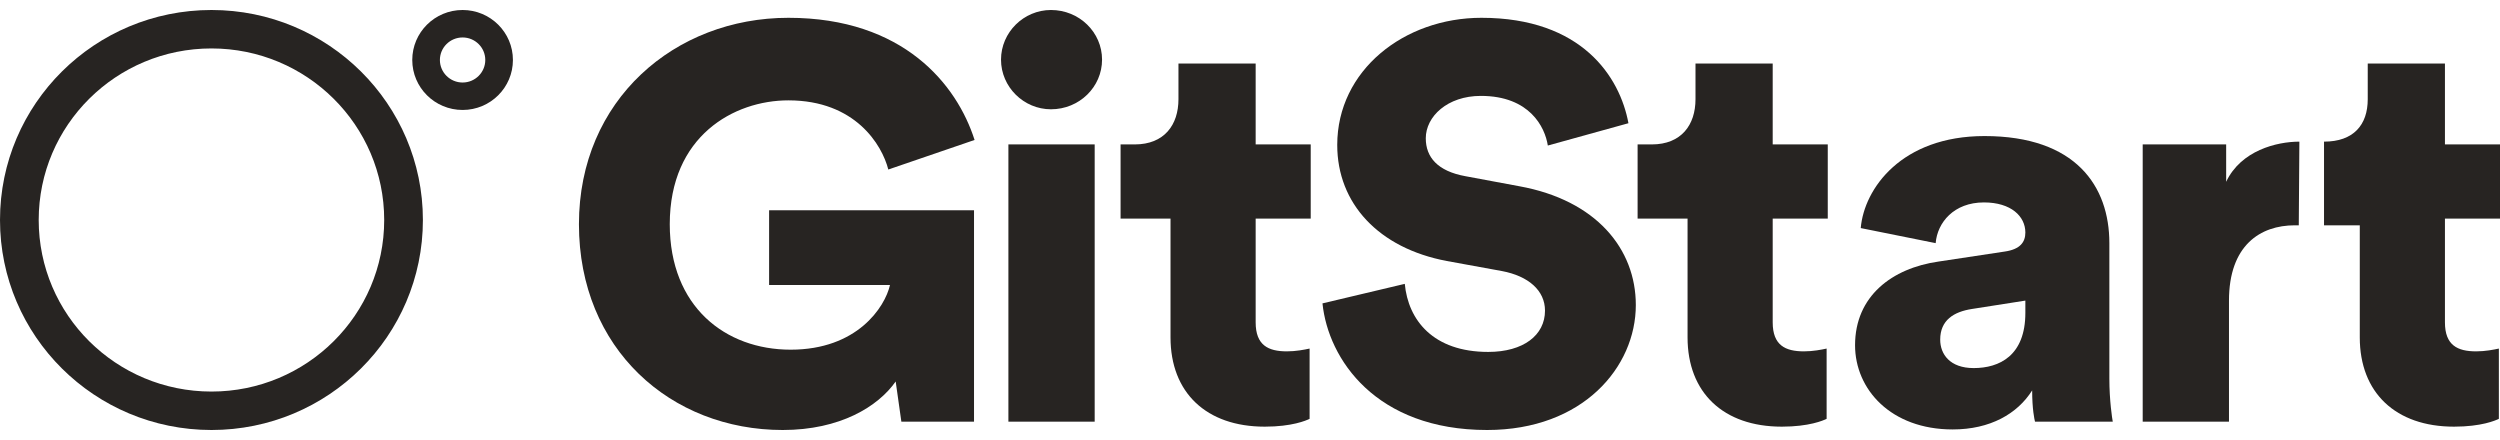
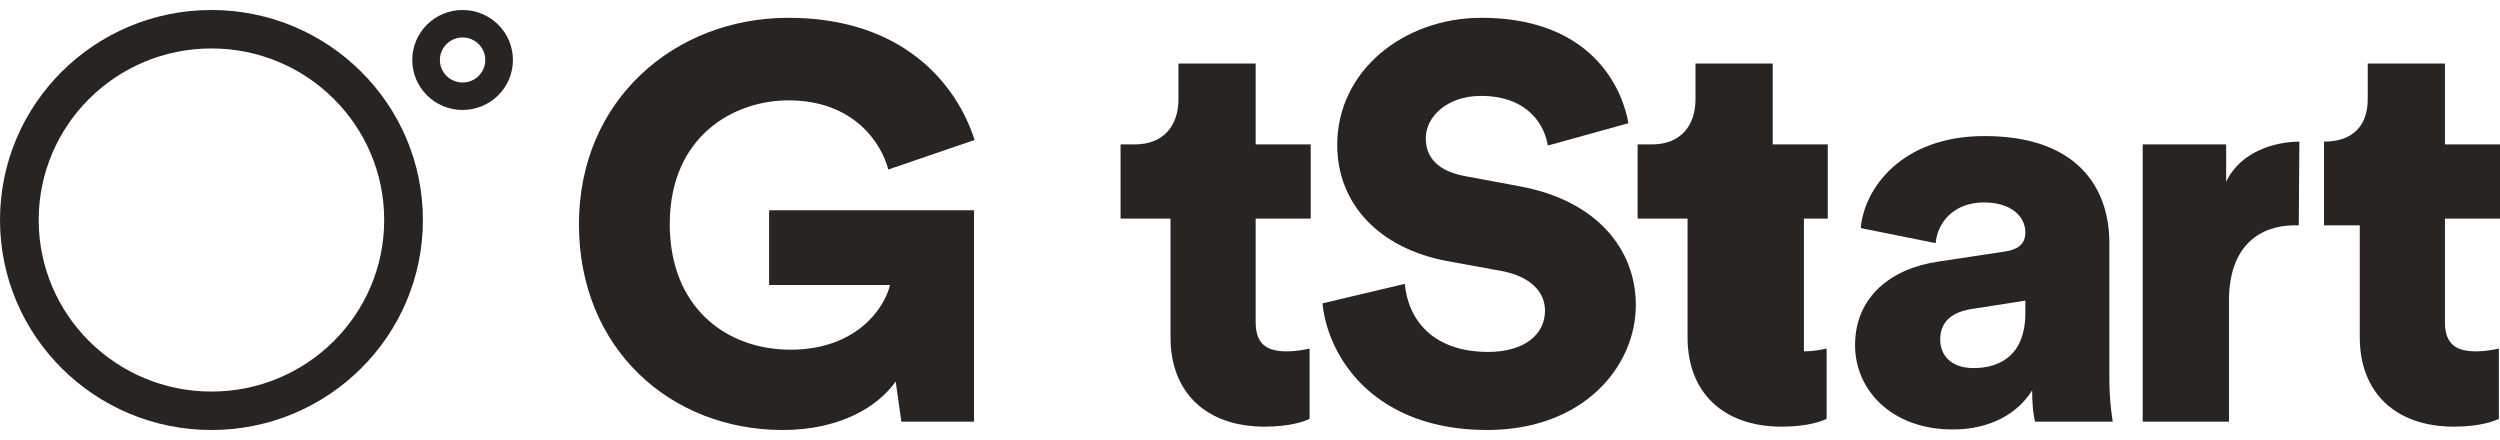
<svg xmlns="http://www.w3.org/2000/svg" fill="none" height="22" viewBox="0 0 125 22" width="125">
  <title>GitStart's logo</title>
  <path d="M48.701 21.082V10.512H38.455V14.249H44.5C44.245 15.364 42.854 17.484 39.534 17.484C36.27 17.484 33.488 15.337 33.488 11.209C33.488 6.803 36.695 5.018 39.42 5.018C42.769 5.018 44.103 7.249 44.415 8.476L48.729 6.998C47.849 4.237 45.181 0.89 39.42 0.89C33.744 0.89 28.947 4.99 28.947 11.209C28.947 17.456 33.545 21.5 39.136 21.5C42.003 21.5 43.904 20.329 44.784 19.074L45.068 21.082H48.701Z" fill="#272422" />
-   <path d="M54.734 21.082V7.221H50.42V14.151V21.082H54.734ZM50.051 2.982C50.051 4.349 51.186 5.464 52.548 5.464C53.968 5.464 55.103 4.349 55.103 2.982C55.103 1.616 53.968 0.5 52.548 0.5C51.186 0.5 50.051 1.616 50.051 2.982Z" fill="#272422" />
  <path d="M62.783 3.177H58.923V4.962C58.923 6.245 58.214 7.221 56.738 7.221H56.029V10.93H58.526V16.87C58.526 19.631 60.314 21.333 63.237 21.333C64.6 21.333 65.309 21.026 65.48 20.942V17.428C65.224 17.484 64.799 17.568 64.344 17.568C63.408 17.568 62.783 17.261 62.783 16.117V10.93H65.536V7.221H62.783V3.177Z" fill="#272422" />
  <path d="M81.422 6.161C80.996 3.847 79.094 0.89 74.071 0.89C70.211 0.89 66.862 3.512 66.862 7.249C66.862 10.177 68.934 12.408 72.34 13.05L75.093 13.552C76.427 13.803 77.25 14.528 77.25 15.532C77.25 16.759 76.171 17.596 74.411 17.596C71.658 17.596 70.41 16.006 70.239 14.193L66.124 15.169C66.408 17.958 68.792 21.5 74.355 21.5C79.151 21.5 81.791 18.349 81.791 15.253C81.791 12.436 79.804 10.01 75.972 9.313L73.276 8.811C71.885 8.56 71.289 7.863 71.289 6.914C71.289 5.827 72.368 4.795 74.042 4.795C76.483 4.795 77.25 6.357 77.391 7.277L81.422 6.161Z" fill="#272422" />
-   <path d="M88.635 3.177H84.775V4.962C84.775 6.245 84.066 7.221 82.59 7.221H81.88V10.93H84.378V16.87C84.378 19.631 86.166 21.333 89.089 21.333C90.452 21.333 91.161 21.026 91.331 20.942V17.428C91.076 17.484 90.65 17.568 90.196 17.568C89.26 17.568 88.635 17.261 88.635 16.117V10.93H91.388V7.221H88.635V3.177Z" fill="#272422" />
+   <path d="M88.635 3.177H84.775V4.962C84.775 6.245 84.066 7.221 82.59 7.221H81.88V10.93H84.378V16.87C84.378 19.631 86.166 21.333 89.089 21.333C90.452 21.333 91.161 21.026 91.331 20.942V17.428C91.076 17.484 90.65 17.568 90.196 17.568V10.93H91.388V7.221H88.635V3.177Z" fill="#272422" />
  <path d="M92.753 17.261C92.753 19.464 94.541 21.472 97.635 21.472C99.508 21.472 100.87 20.691 101.608 19.52C101.608 20.468 101.722 20.97 101.75 21.082H105.638C105.61 20.942 105.468 20.022 105.468 18.934V12.157C105.468 9.313 103.793 6.803 99.224 6.803C95.08 6.803 93.207 9.424 93.037 11.404L96.783 12.157C96.868 11.126 97.692 10.121 99.196 10.121C100.558 10.121 101.268 10.819 101.268 11.627C101.268 12.102 101.012 12.464 100.246 12.576L96.925 13.078C94.598 13.412 92.753 14.807 92.753 17.261ZM98.685 18.404C97.493 18.404 97.01 17.707 97.01 16.982C97.01 16.006 97.692 15.588 98.6 15.448L101.268 15.03V15.643C101.268 17.791 99.962 18.404 98.685 18.404Z" fill="#272422" />
  <path d="M114.969 7.082C114.866 7.082 115.07 7.082 114.969 7.082C113.833 7.082 112.045 7.528 111.308 9.09V7.221H107.135V21.082H111.449V15.03C111.449 12.269 113.01 11.265 114.742 11.265C114.939 11.265 114.444 11.265 114.939 11.265L114.969 7.082Z" fill="#272422" />
  <path d="M122.247 3.177H118.387V4.962C118.387 6.245 117.677 7.082 116.201 7.082V11.265H117.989V16.87C117.989 19.631 119.778 21.333 122.701 21.333C124.063 21.333 124.773 21.026 124.943 20.942V17.428C124.688 17.484 124.262 17.568 123.808 17.568C122.871 17.568 122.247 17.261 122.247 16.117V10.93H125V7.221H122.247V3.177Z" fill="#272422" />
  <path clip-rule="evenodd" d="M10.573 19.578C15.343 19.578 19.21 15.738 19.21 11C19.21 6.262 15.343 2.422 10.573 2.422C5.802 2.422 1.935 6.262 1.935 11C1.935 15.738 5.802 19.578 10.573 19.578ZM10.573 21.5C16.412 21.5 21.145 16.799 21.145 11C21.145 5.201 16.412 0.5 10.573 0.5C4.734 0.5 0 5.201 0 11C0 16.799 4.734 21.5 10.573 21.5Z" fill="#272422" fill-rule="evenodd" />
  <path clip-rule="evenodd" d="M23.13 4.126C23.756 4.126 24.264 3.621 24.264 2.999C24.264 2.377 23.756 1.873 23.13 1.873C22.503 1.873 21.995 2.377 21.995 2.999C21.995 3.621 22.503 4.126 23.13 4.126ZM23.13 5.498C24.52 5.498 25.646 4.379 25.646 2.999C25.646 1.619 24.52 0.5 23.13 0.5C21.74 0.5 20.613 1.619 20.613 2.999C20.613 4.379 21.74 5.498 23.13 5.498Z" fill="#272422" fill-rule="evenodd" />
</svg>